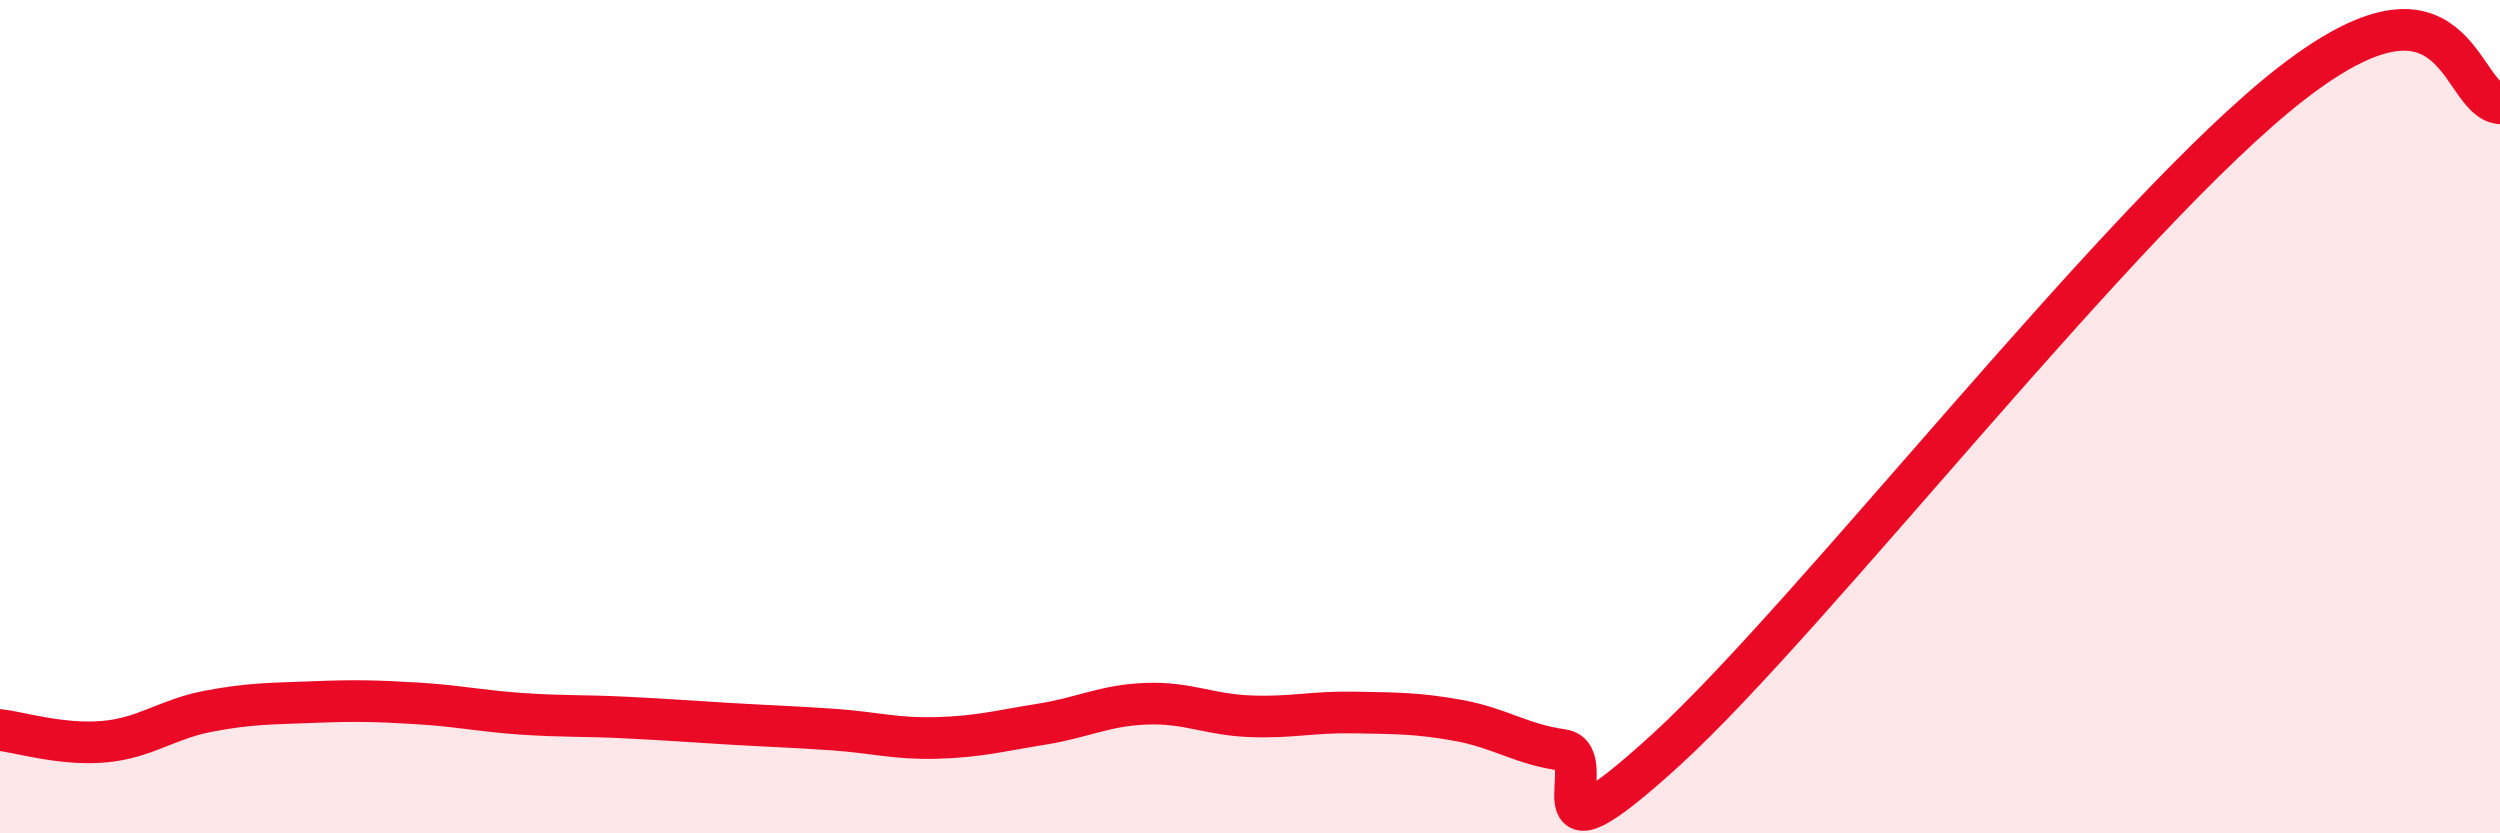
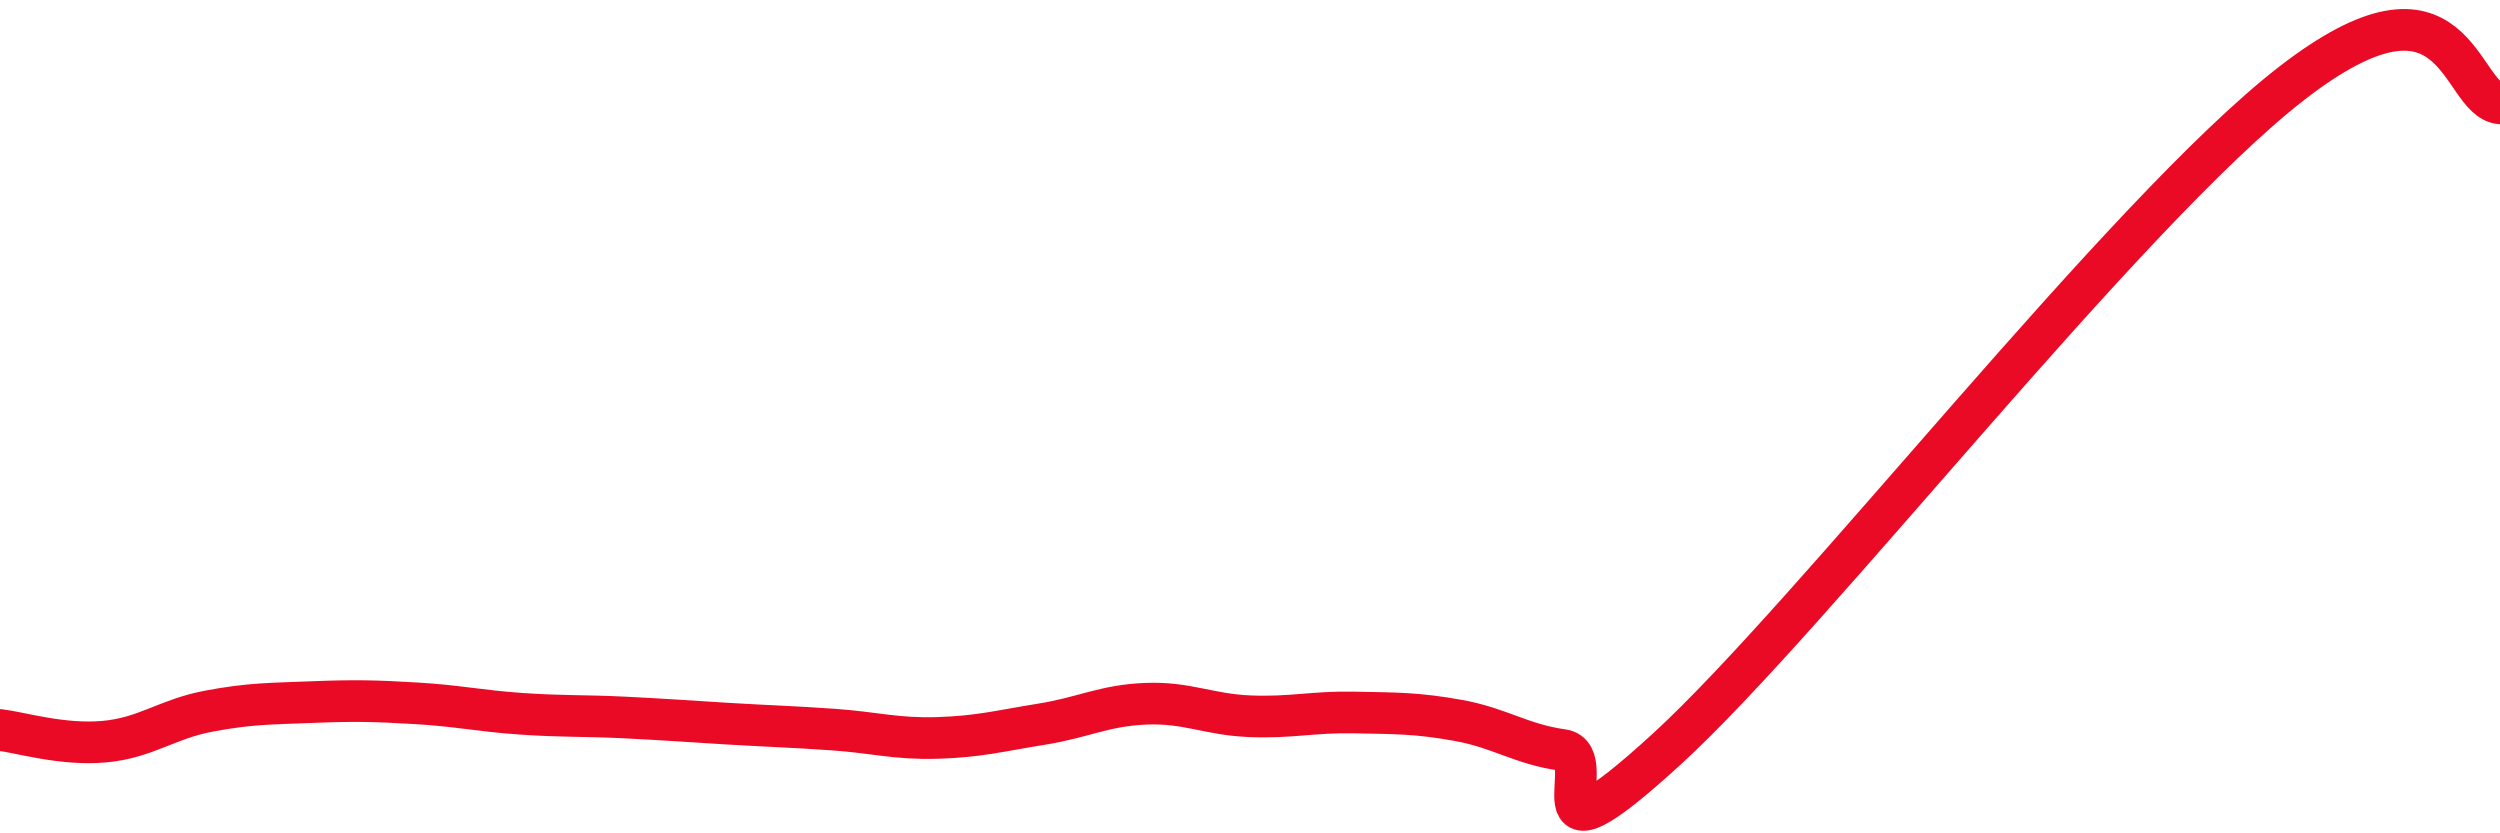
<svg xmlns="http://www.w3.org/2000/svg" width="60" height="20" viewBox="0 0 60 20">
-   <path d="M 0,17.52 C 0.5,17.58 1.5,17.89 2.5,17.8 C 3.5,17.71 4,17.26 5,17.07 C 6,16.88 6.5,16.89 7.5,16.85 C 8.5,16.81 9,16.82 10,16.88 C 11,16.94 11.5,17.06 12.5,17.13 C 13.5,17.2 14,17.17 15,17.22 C 16,17.27 16.5,17.31 17.5,17.37 C 18.5,17.43 19,17.44 20,17.51 C 21,17.58 21.5,17.74 22.5,17.71 C 23.5,17.68 24,17.54 25,17.38 C 26,17.22 26.5,16.93 27.5,16.89 C 28.5,16.85 29,17.15 30,17.19 C 31,17.23 31.5,17.08 32.5,17.1 C 33.5,17.12 34,17.11 35,17.29 C 36,17.47 36.5,17.86 37.5,18 C 38.5,18.14 36.5,21.18 40,17.98 C 43.5,14.78 51,5.1 55,2 C 59,-1.1 59,2.38 60,2.48L60 20L0 20Z" fill="#EB0A25" opacity="0.1" stroke-linecap="round" stroke-linejoin="round" />
  <path d="M 0,17.52 C 0.5,17.58 1.5,17.89 2.5,17.8 C 3.5,17.71 4,17.26 5,17.07 C 6,16.88 6.5,16.89 7.5,16.85 C 8.5,16.81 9,16.82 10,16.88 C 11,16.94 11.5,17.06 12.5,17.13 C 13.5,17.2 14,17.17 15,17.22 C 16,17.27 16.5,17.31 17.5,17.37 C 18.5,17.43 19,17.44 20,17.51 C 21,17.58 21.5,17.74 22.5,17.71 C 23.5,17.68 24,17.54 25,17.38 C 26,17.22 26.5,16.93 27.5,16.89 C 28.5,16.85 29,17.15 30,17.19 C 31,17.23 31.5,17.08 32.5,17.1 C 33.5,17.12 34,17.11 35,17.29 C 36,17.47 36.5,17.86 37.5,18 C 38.5,18.14 36.5,21.18 40,17.98 C 43.5,14.78 51,5.1 55,2 C 59,-1.1 59,2.38 60,2.48" stroke="#EB0A25" stroke-width="1" fill="none" stroke-linecap="round" stroke-linejoin="round" />
</svg>